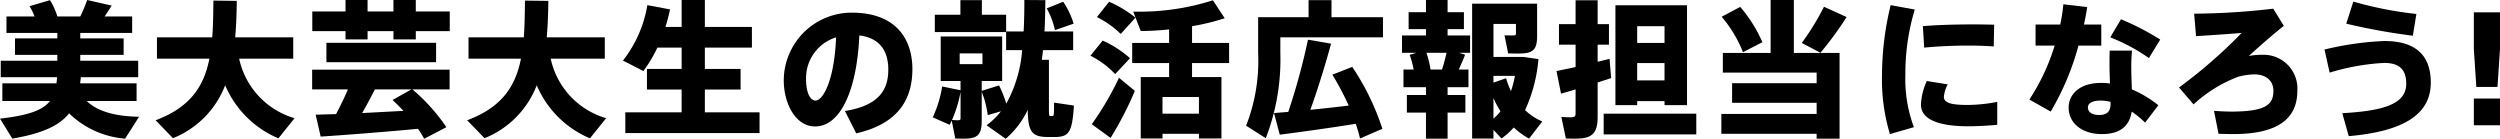
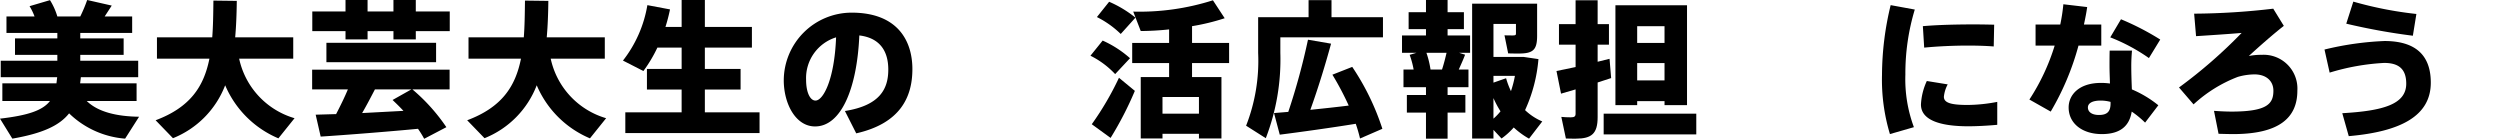
<svg xmlns="http://www.w3.org/2000/svg" viewBox="0 0 272.18 15.11">
  <path d="M15.142,12.709l-1.521,2.385A9.853,9.853,0,0,1,7.523,12.341C6.451,13.702,4.562,14.534,1.344,15.094L0,12.917c3.057-.352,4.642-.896,5.442-1.921H.256V9.076H6.146l.08-.672H.08V6.611h6.163V5.97H1.633V4.178H6.243V3.585H.704V1.793H3.761A6.029,6.029,0,0,0,3.217.672L5.442.016a7.193,7.193,0,0,1,.801,1.777H8.739A16.276,16.276,0,0,0,9.492,0L12.165.608l-.769,1.184h2.993V3.585H8.739v.592h4.722V5.97H8.739v.64H15.046V8.403H8.804l-.08.672h6.146v1.921H9.444C10.676,12.197,12.725,12.677,15.142,12.709Z" />
  <path d="M32.07,12.869l-1.761,2.193a10.885,10.885,0,0,1-5.794-5.778,10.109,10.109,0,0,1-5.683,5.762l-1.889-1.953c3.762-1.409,5.25-3.665,5.858-6.707H17.088V4.066h6.019c.096-1.233.112-2.561.128-4.002l2.545.032c-.016,1.393-.064,2.721-.176,3.97h6.322V6.387H26.036A8.652,8.652,0,0,0,32.07,12.869Z" />
  <path d="M33.984,7.587H48.95V9.732H44.9a20.126,20.126,0,0,1,3.697,4.114l-2.417,1.265a9.954,9.954,0,0,0-.672-1.088c-3.185.304-7.827.672-10.596.848l-.544-2.385,2.225-.064c.464-.896.929-1.841,1.281-2.689H33.984Zm14.982-6.338V3.393H45.269v.896h-2.433V3.393h-2.817v.896H37.617V3.393H34V1.249h3.617V0h2.401V1.249h2.817V0h2.433V1.249ZM47.478,4.658V6.771H35.537V4.658Zm-4.738,6.226,2.049-1.152H40.819c-.417.8-.88,1.697-1.393,2.577l4.498-.24C43.556,11.669,43.156,11.285,42.739,10.884Z" />
  <path d="M65.99,12.869,64.229,15.062a10.885,10.885,0,0,1-5.794-5.778,10.109,10.109,0,0,1-5.683,5.762l-1.889-1.953c3.762-1.409,5.25-3.665,5.858-6.707H51.008V4.066h6.019c.096-1.233.112-2.561.128-4.002l2.545.032c-.016,1.393-.064,2.721-.176,3.97H65.846V6.387H59.956A8.652,8.652,0,0,0,65.99,12.869Z" />
  <path d="M82.694,12.229v2.257H68.08v-2.257h6.13v-2.481H70.433V7.507h3.778V5.186H71.569a15.066,15.066,0,0,1-1.521,2.545l-2.225-1.136A13.362,13.362,0,0,0,70.481.56l2.465.464a18.474,18.474,0,0,1-.496,1.905h1.761V0h2.529V2.929h5.122V5.186H76.739V7.507h3.89v2.241H76.739v2.481Z" />
  <path d="M99.334,7.523c0,3.041-1.312,5.906-6.114,6.995l-1.232-2.433c3.825-.608,4.722-2.417,4.722-4.514,0-1.985-.896-3.441-3.153-3.713-.256,5.906-2.033,9.908-4.818,9.908-2.129,0-3.409-2.497-3.409-5.026a7.398,7.398,0,0,1,7.395-7.363C97.669,1.377,99.334,4.386,99.334,7.523Zm-8.307-3.457a4.64,4.64,0,0,0-3.266,4.61c0,1.409.448,2.273,1.024,2.273C89.618,10.948,90.85,8.692,91.026,4.066Z" />
-   <path d="M116.918,11.493c-.176,3.009-.592,3.425-2.145,3.425h-.624c-1.793,0-2.225-.528-2.257-2.961a9.502,9.502,0,0,1-2.401,3.153l-2.081-1.473a7.879,7.879,0,0,0,1.568-1.521l-1.44.416a10.682,10.682,0,0,0-.656-2.545V13.141c0,1.537-.448,1.953-1.937,1.953-.256,0-.608,0-.944-.016l-.384-1.953-.224.464-1.841-.816a12.563,12.563,0,0,0,1.024-3.361l2.0.416V8.82H102.416v-4.85h6.69v4.85h-2.225V9.892l1.889-.592a12.346,12.346,0,0,1,.784,1.985,14.248,14.248,0,0,0,1.729-5.826h-1.745V3.489h-7.763V1.601H104.561V.016H106.898V1.601h2.641V3.425h1.905c.064-1.136.08-2.289.08-3.425l2.289.016c-.016,1.12-.032,2.273-.096,3.409h3.122V5.458h-3.281l-.128,1.056h.769v5.138c0,.88,0,.976.16.976h.256c.112,0,.144-.096.144-1.457Zm-12.341,1.393V10.004a13.741,13.741,0,0,1-.928,3.057c.208.016.448.032.64.032C104.513,13.093,104.577,13.029,104.577,12.885Zm-.096-5.906h2.481V5.81h-2.481ZM114.853,3.281a8.372,8.372,0,0,0-.896-2.369l1.793-.72a8.634,8.634,0,0,1,1.136,2.385Z" />
  <path d="M118.72,6.066l1.329-1.649a11.533,11.533,0,0,1,2.977,1.921l-1.617,1.729A9.483,9.483,0,0,0,118.72,6.066Zm3.105,2.401,1.729,1.425a37.261,37.261,0,0,1-2.641,5.122l-2.049-1.489A32.181,32.181,0,0,0,121.825,8.467Zm-2.401-6.611L120.753.192a12.287,12.287,0,0,1,2.865,1.729l-1.601,1.777A10.385,10.385,0,0,0,119.424,1.857Zm10.356,5.01V8.387h3.201v6.691h-2.449v-.512h-3.969v.512h-2.369V8.387h3.089V6.867h-4.018V4.674h4.018V3.201a30.244,30.244,0,0,1-3.089.176l-.816-2.113A26.335,26.335,0,0,0,132.054.032L133.334,1.985a23.605,23.605,0,0,1-3.553.864V4.674h4.034V6.867Zm.752,3.698h-3.969V12.373h3.969Z" />
  <path d="M150.566,1.873V4.066H139.394V5.762a23.795,23.795,0,0,1-1.584,9.284l-2.145-1.361a19.346,19.346,0,0,0,1.312-7.923V1.873h5.49V.016h2.497V1.873ZM147.221,7.283a26.87,26.87,0,0,1,3.281,6.739l-2.433,1.056a16.393,16.393,0,0,0-.464-1.601c-2.561.416-6.115.912-8.275,1.185l-.624-2.353,1.552-.128a71.931,71.931,0,0,0,2.145-7.859l2.513.432c-.576,2.113-1.361,4.722-2.257,7.203,1.409-.144,2.897-.304,4.178-.464a31.281,31.281,0,0,0-1.776-3.361Z" />
  <path d="M157.602,3.858h2.449v1.889h-1.201l.656.208c-.176.48-.432,1.04-.688,1.617H159.875V9.492h-2.273v.848h1.937V12.261h-1.937v2.833h-2.353V12.261h-2.081V10.34H155.249V9.492h-2.449V7.571h1.105a9.463,9.463,0,0,0-.433-1.601l.752-.224h-1.584V3.858H155.249V3.169h-1.889V1.329H155.249V0h2.353V1.329h1.777V3.169h-1.777Zm-.112,1.889h-2.193a10.053,10.053,0,0,1,.448,1.825h1.249C157.202,6.947,157.362,6.291,157.49,5.746Zm8.979,9.348a8.696,8.696,0,0,1-1.665-1.216,7.857,7.857,0,0,1-1.329,1.2l-.88-.944v.944h-2.321V.4h7.075V3.89c0,1.537-.432,1.937-1.985,1.937-.32,0-.769,0-1.168-.016l-.4-1.969c.272.016.641.016.913.016s.336-.048.336-.208V2.609h-2.449V6.195h3.265l1.633.24a16.516,16.516,0,0,1-1.457,5.554,6.233,6.233,0,0,0,1.873,1.232Zm-3.874-6.835v.736l1.376-.48A8.584,8.584,0,0,0,164.501,9.924a11.527,11.527,0,0,0,.432-1.665Zm.768,3.858a10.276,10.276,0,0,1-.768-1.441v2.241A6.064,6.064,0,0,0,163.364,12.117Z" />
  <path d="M173.938,8.98v3.778c0,1.777-.641,2.337-2.369,2.337-.352,0-.769,0-1.088-.016l-.496-2.353c.304.032.688.048,1.024.048.4,0,.528-.096.528-.4V9.732l-1.584.464-.496-2.465,2.081-.432V4.866H169.728V2.625h1.809V.032H173.938V2.625h1.232V4.866H173.938V6.723l1.296-.32.176,2.097ZM184.678,12.373v2.257h-10.084V12.373Zm-6.435-.928h-2.369V.576h7.795V11.445H181.221v-.432h-2.977Zm0-8.596V4.674h2.977V2.849Zm2.977,5.906V6.867h-2.977V8.756Z" />
-   <path d="M195.299,5.762h4.978v9.332h-2.497v-.528H187.408V12.405h10.373V11.189h-9.204V9.06h9.204V7.907h-10.212V5.762h5.202V0h2.529Zm-5.538-.08a13.651,13.651,0,0,0-2.321-3.858L189.457.752a14.859,14.859,0,0,1,2.417,3.842Zm8.436.064-2.033-1.072a28.009,28.009,0,0,0,2.417-3.938l2.465,1.12A38.211,38.211,0,0,1,198.197,5.746Z" />
  <path d="M208.466,1.04a24.021,24.021,0,0,0-1.024,7.091,14.982,14.982,0,0,0,.928,5.714l-2.609.752a20.462,20.462,0,0,1-.864-6.435,32.524,32.524,0,0,1,.944-7.603Zm8.979,10.052v2.497c-1.04.096-2.241.16-3.153.16-2.913,0-5.154-.608-5.154-2.369a6.805,6.805,0,0,1,.64-2.561l2.273.368a3.595,3.595,0,0,0-.416,1.344c0,.672.784.896,2.609.896A17.707,17.707,0,0,0,217.445,11.092ZM209.49,5.186l-.144-2.337c1.617-.144,3.698-.192,5.57-.192.784,0,1.553.016,2.193.032l-.048,2.369c-.816-.064-1.793-.096-2.785-.096C212.708,4.962,210.931,5.042,209.49,5.186Z" />
  <path d="M226.29,4.962a28.882,28.882,0,0,1-3.025,7.187l-2.321-1.313A23.012,23.012,0,0,0,223.697,4.962h-2.081V2.673h2.689A19.581,19.581,0,0,0,224.642.464l2.593.304c-.08.592-.208,1.232-.353,1.905h1.889V4.962Zm5.811,4.77a11.967,11.967,0,0,1,2.881,1.729L233.541,13.349a10.341,10.341,0,0,0-1.457-1.2c-.256,1.601-1.28,2.449-3.249,2.449-2.145,0-3.618-1.168-3.618-2.897,0-1.393,1.152-2.673,3.505-2.673a6.744,6.744,0,0,1,.993.064c-.016-.624-.048-1.296-.048-1.937,0-.512,0-1.152.016-1.649h2.433c-.048.512-.08,1.136-.08,1.649C232.037,8.019,232.069,8.932,232.101,9.732Zm-2.321,1.361a4.212,4.212,0,0,0-1.073-.144c-.912,0-1.393.288-1.393.752s.4.816,1.201.816c.88,0,1.265-.352,1.265-1.249Zm4.178-4.77a19.723,19.723,0,0,0-4.21-2.257L230.916,2.097a28.651,28.651,0,0,1,4.274,2.209Z" />
  <path d="M250.118,9.876c0,2.993-2.049,4.722-6.979,4.722-.448,0-1.057-.016-1.601-.032l-.496-2.497c.656.048,1.376.08,1.889.08,3.905,0,4.578-.848,4.578-2.273,0-1.024-.736-1.777-2.065-1.777a6.795,6.795,0,0,0-1.809.272,15.028,15.028,0,0,0-4.818,2.993l-1.584-1.841a53.039,53.039,0,0,0,6.818-5.938c-1.28.112-3.233.24-4.962.352l-.208-2.449A76.667,76.667,0,0,0,247.492.944L248.645,2.817c-1.153.896-2.77,2.321-3.81,3.281a6.548,6.548,0,0,1,1.376-.128A3.679,3.679,0,0,1,250.118,9.876Z" />
  <path d="M264.646,8.996c0,3.585-3.202,5.33-8.932,5.826l-.705-2.497c4.466-.256,6.963-.976,6.963-3.217,0-1.649-.88-2.257-2.401-2.257a24.531,24.531,0,0,0-5.938,1.056l-.56-2.513a32.952,32.952,0,0,1,6.531-.928C262.901,4.466,264.646,5.938,264.646,8.996Zm-1.953-5.106a68.344,68.344,0,0,1-7.251-1.313L256.21.176a40.776,40.776,0,0,0,6.867,1.345Z" />
-   <path d="M272.18,1.345v3.986l-.272,4.13h-2.305l-.272-4.13V1.345Zm-2.849,9.38h2.849v2.913h-2.849Z" />
</svg>